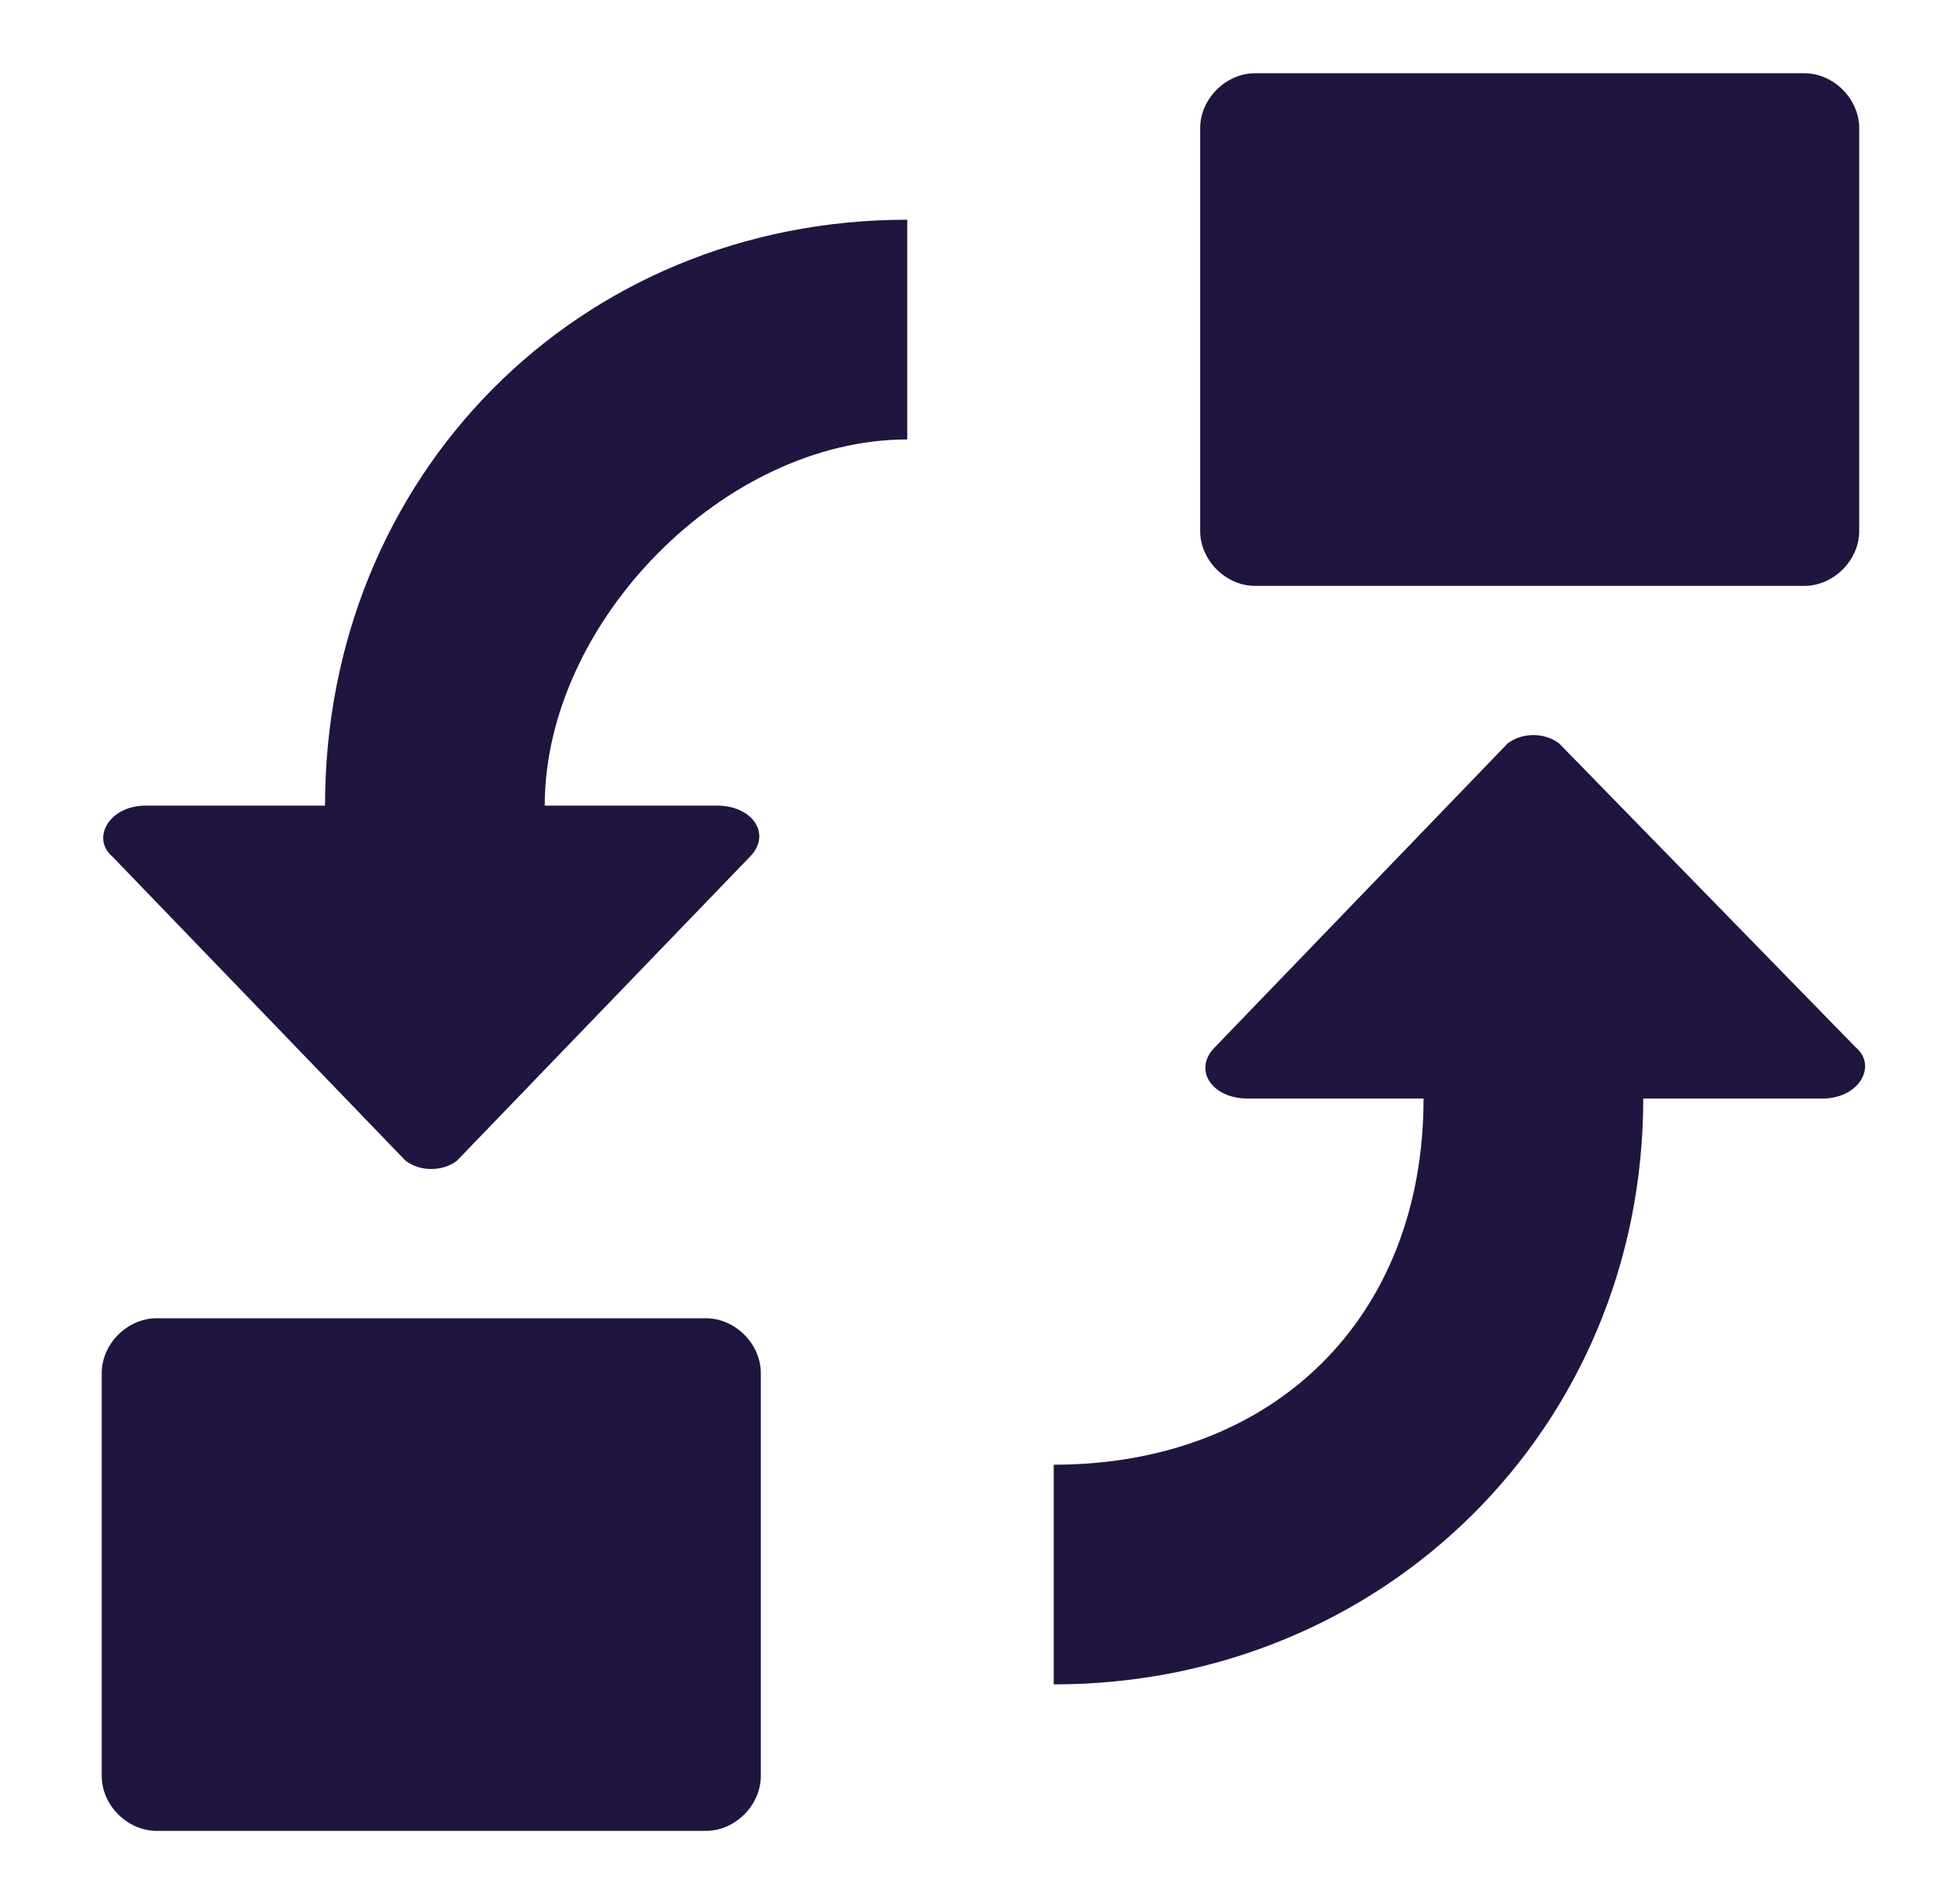
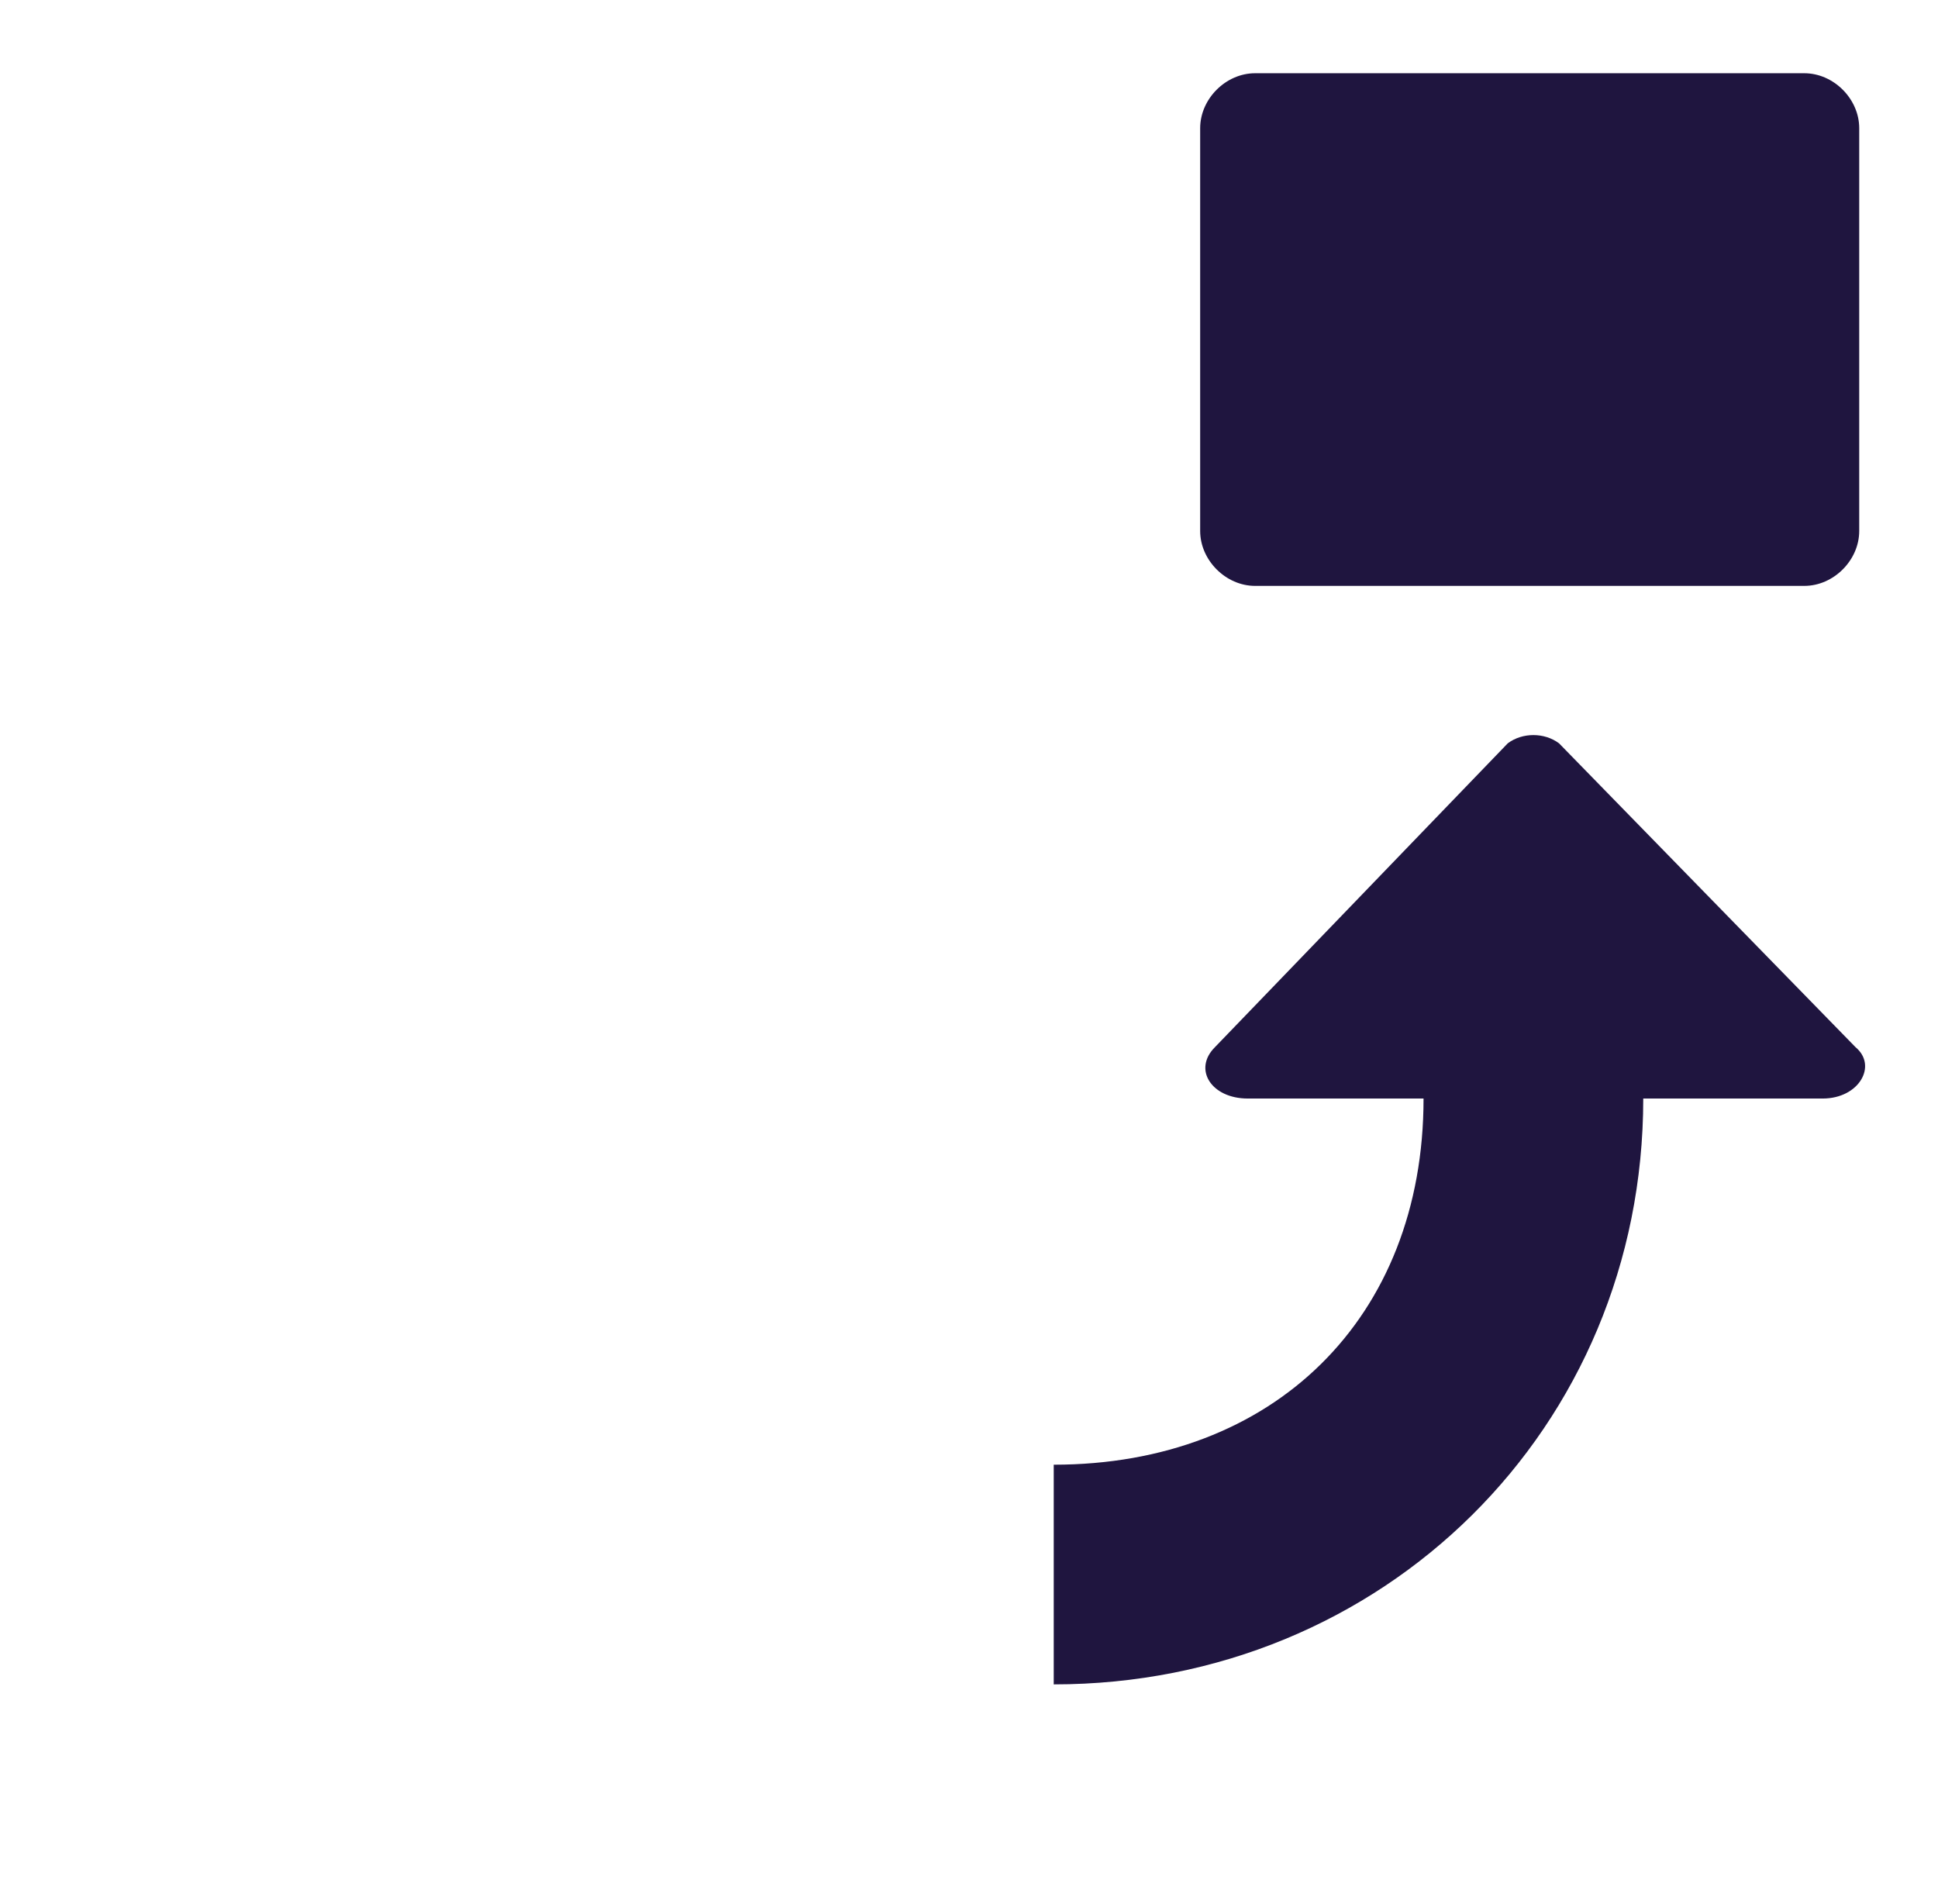
<svg xmlns="http://www.w3.org/2000/svg" width="57" height="56" viewBox="0 0 57 56" fill="none">
-   <path d="M22.377 40.385C22.377 39.523 21.623 38.77 20.761 38.77H4.608C3.746 38.77 2.992 39.523 2.992 40.385V52.231C2.992 53.093 3.746 53.846 4.608 53.846H20.761C21.623 53.846 22.377 53.093 22.377 52.231V40.385Z" fill="#1F153F" />
-   <path d="M9.56 23.693H4.284C3.207 23.693 2.668 24.662 3.314 25.2L11.93 34.139C12.361 34.462 13.007 34.462 13.437 34.139L22.053 25.2C22.699 24.554 22.16 23.693 21.084 23.693H16.022C16.022 18.308 21.299 12.924 26.684 12.924V6.462C16.991 6.462 9.56 14 9.56 23.693Z" fill="#1F153F" />
  <path d="M45.854 21.861C45.423 21.538 44.777 21.538 44.346 21.861L35.731 30.8C35.084 31.446 35.623 32.308 36.7 32.308H41.869C41.869 38.769 37.454 43.077 30.992 43.077V49.538C40.684 49.538 48.331 42 48.331 32.308H53.608C54.684 32.308 55.223 31.338 54.577 30.8L45.854 21.861Z" fill="#1F153F" />
  <path d="M54.683 3.77C54.683 2.908 53.93 2.154 53.068 2.154H36.914C36.053 2.154 35.299 2.908 35.299 3.77V15.616C35.299 16.477 36.053 17.231 36.914 17.231H53.068C53.93 17.231 54.683 16.477 54.683 15.616V3.77Z" fill="#1F153F" />
</svg>